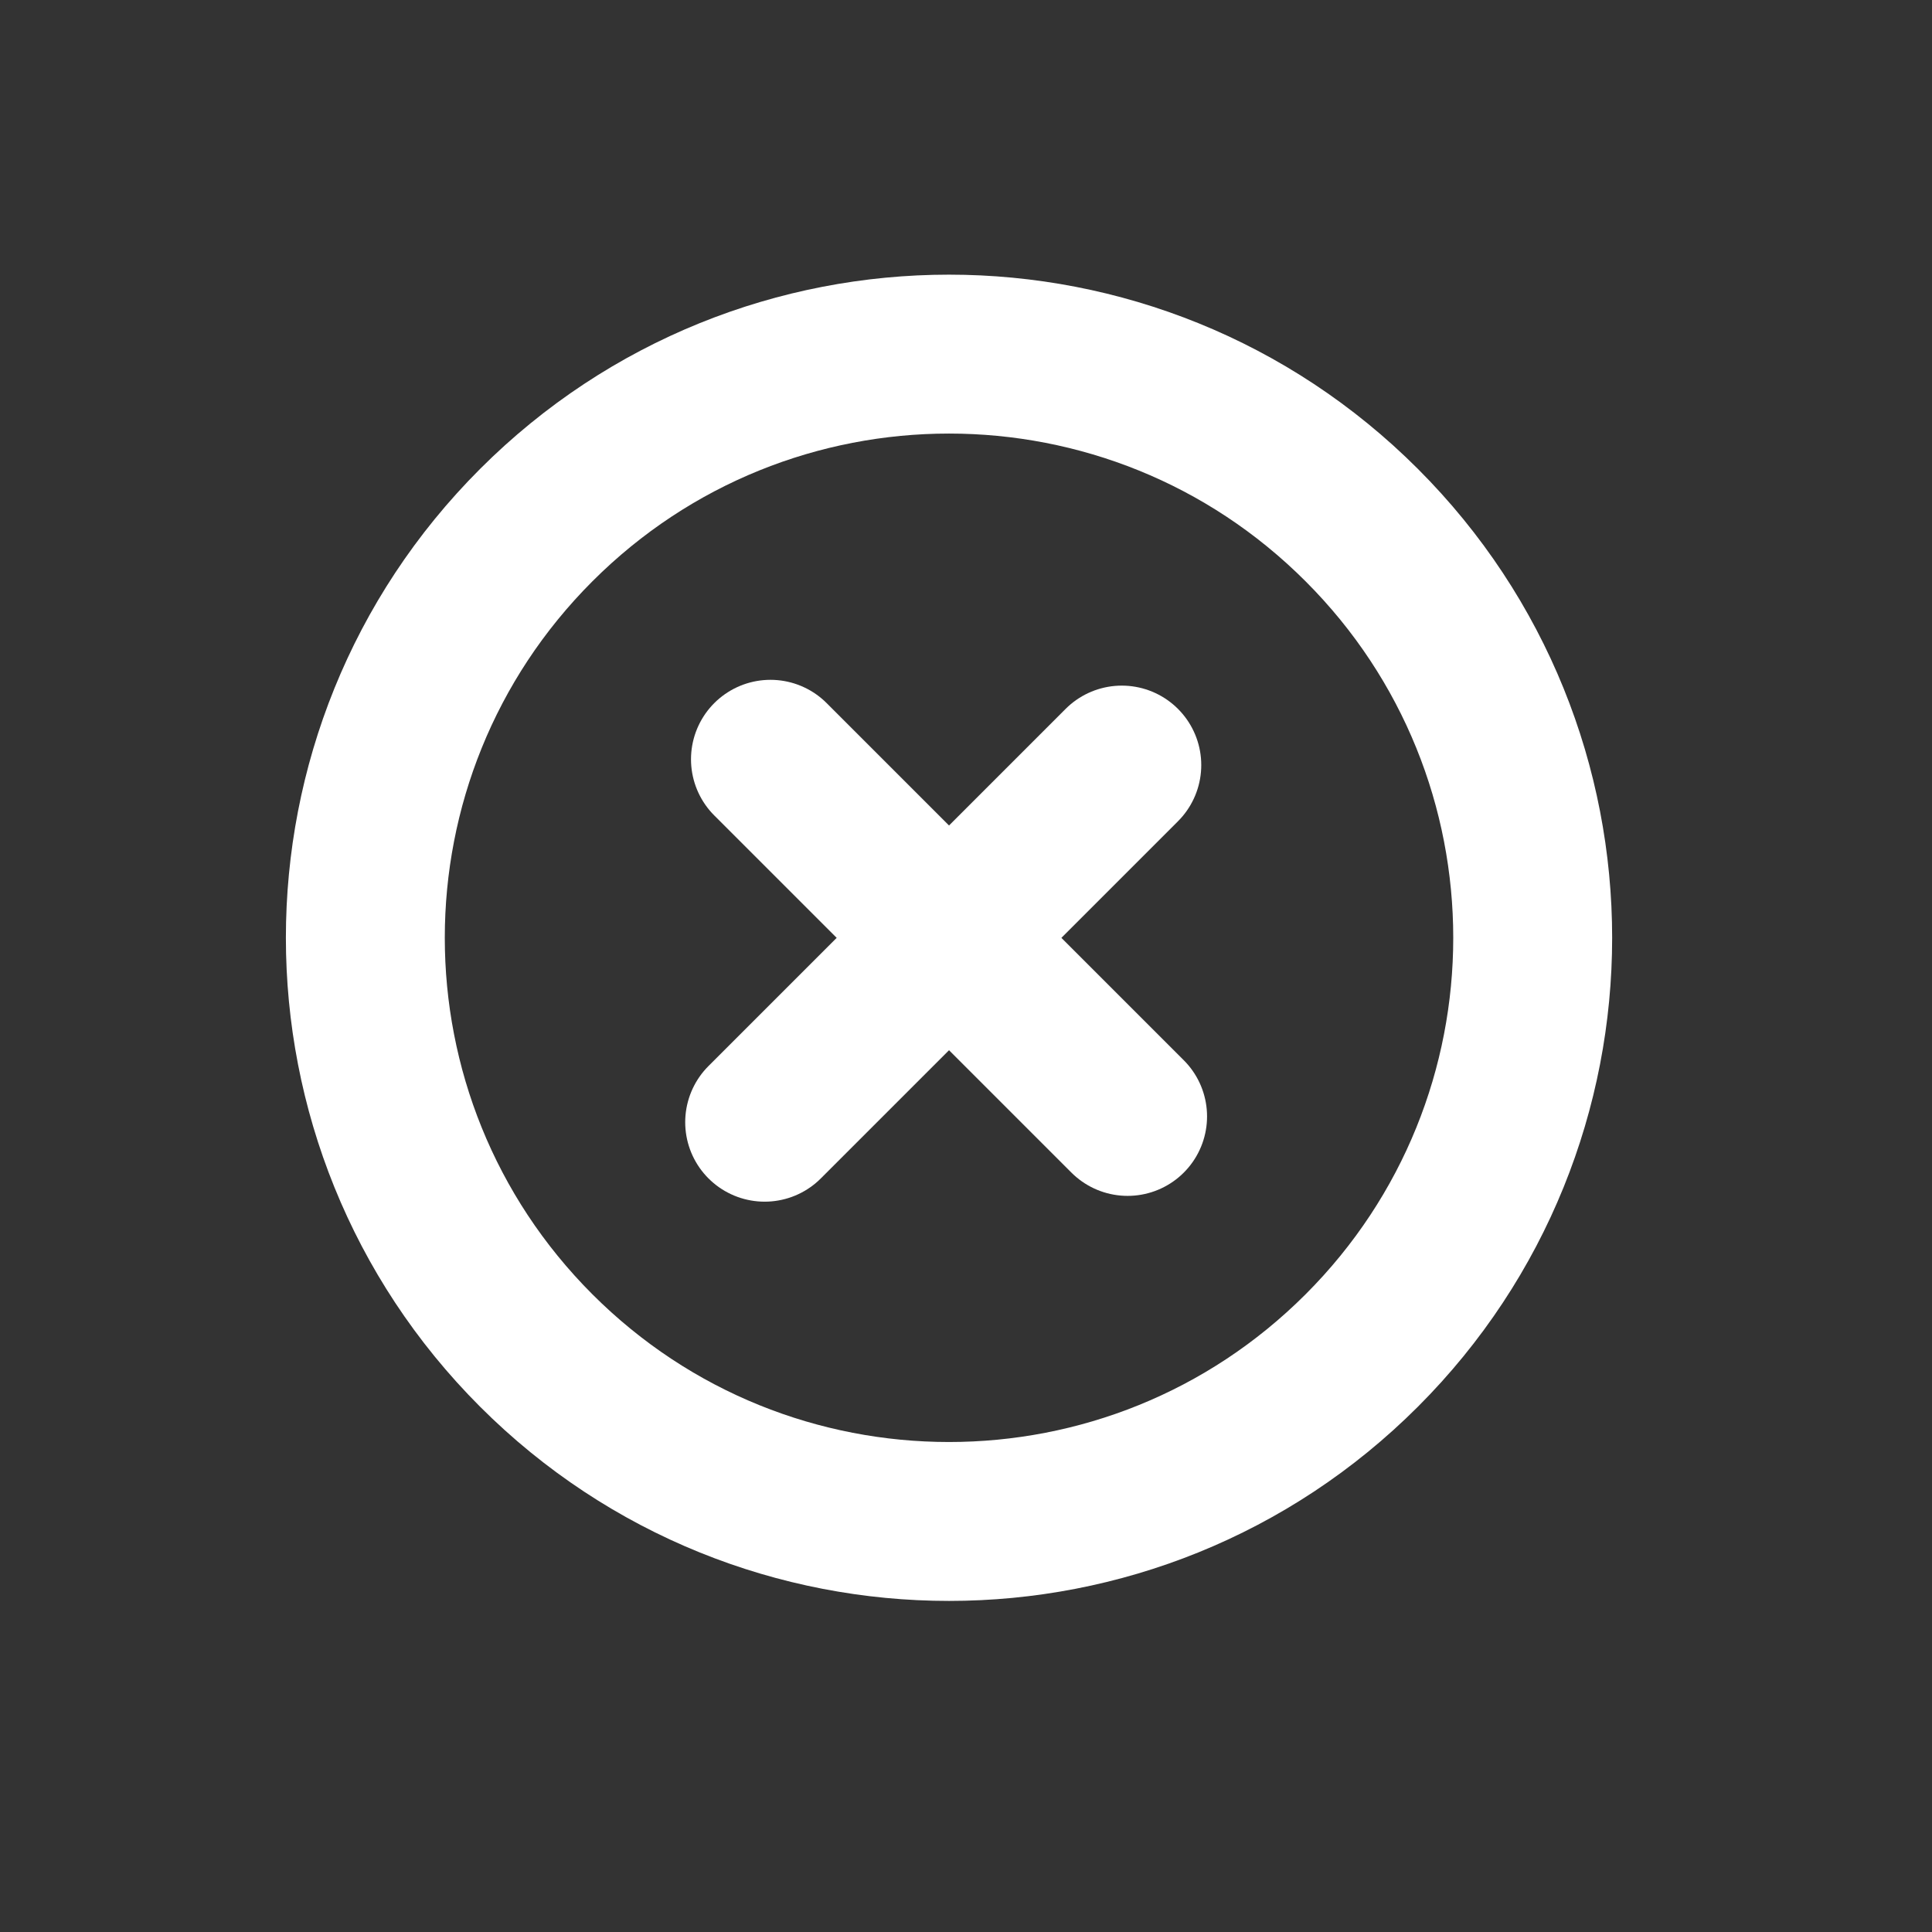
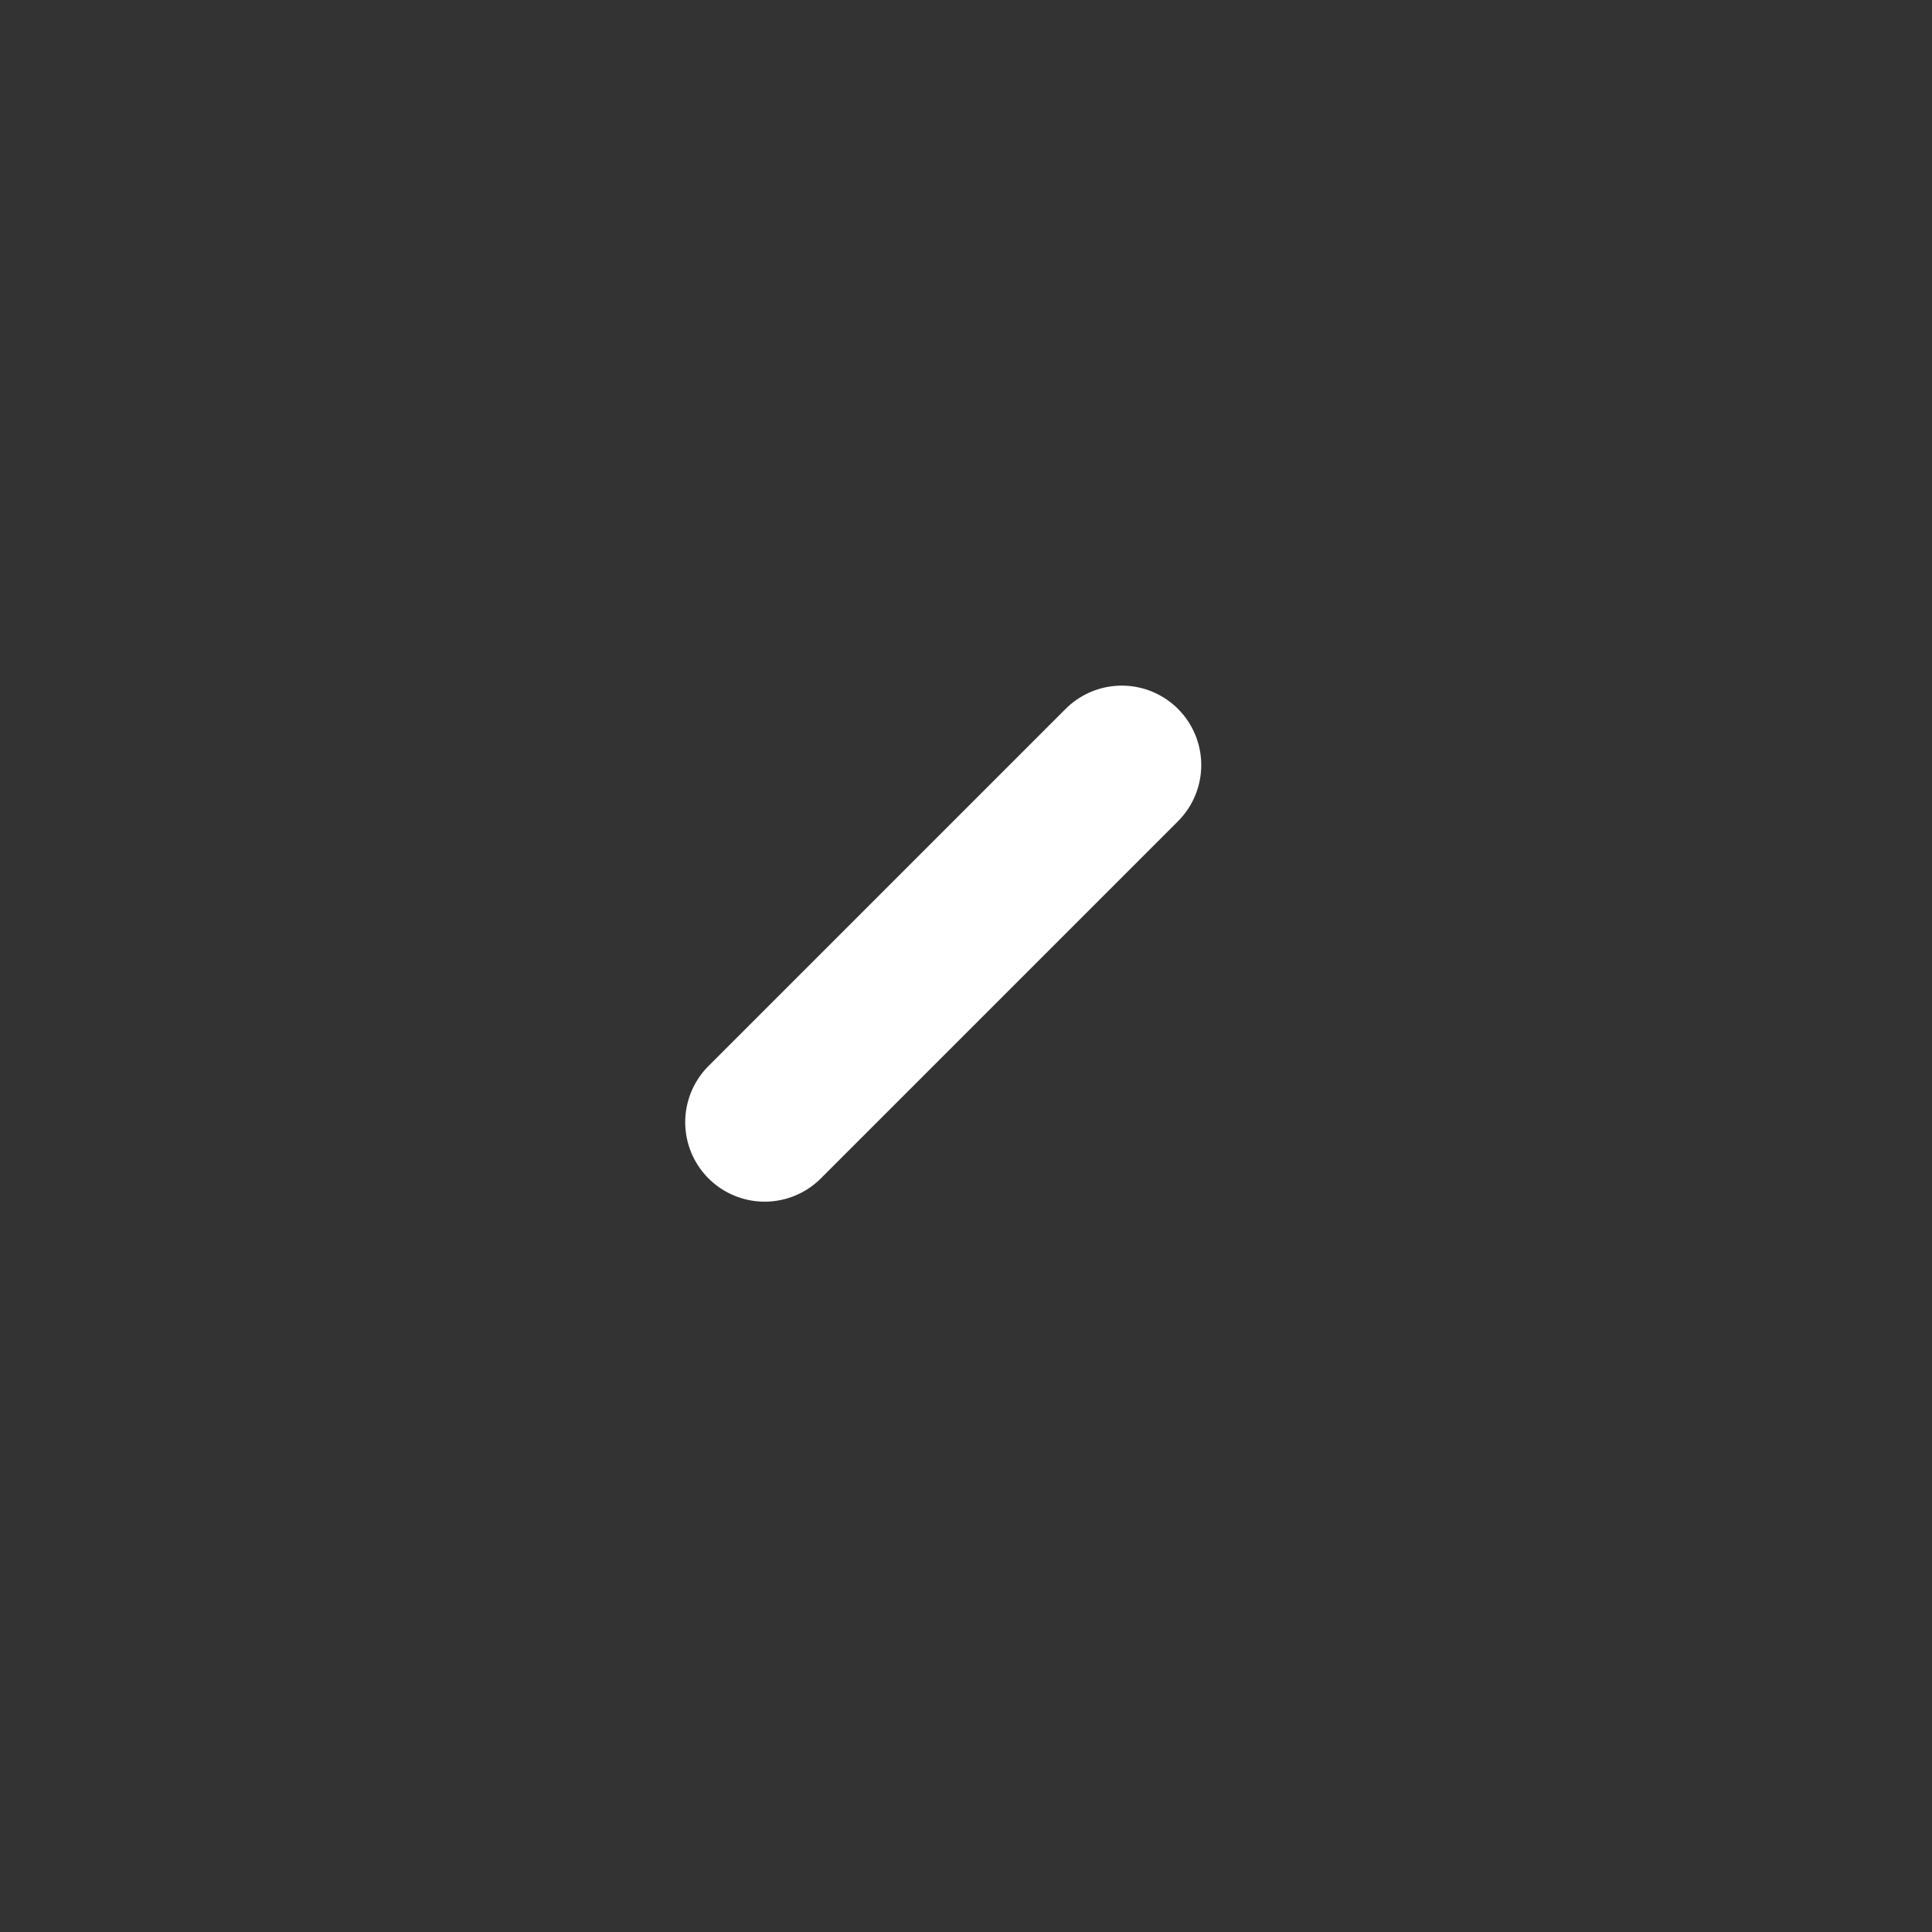
<svg xmlns="http://www.w3.org/2000/svg" width="28" height="28" viewBox="0 0 28 28" fill="none">
  <rect x="0" y="0" width="28" height="28" fill="#333333" stroke="none" />
-   <path d="M19.735 7.61C23.039 10.913 23.039 16.269 19.735 19.573C16.432 22.876 11.076 22.876 7.772 19.573C4.469 16.269 4.469 10.913 7.772 7.61C11.076 4.306 16.432 4.306 19.735 7.61Z" stroke="white" stroke-width="2.303" />
-   <path d="M11.166 11.004L16.342 16.18" stroke="white" stroke-width="2.303" stroke-linecap="round" />
  <path d="M11.082 16.264L16.258 11.088" stroke="white" stroke-width="2.303" stroke-linecap="round" />
</svg>